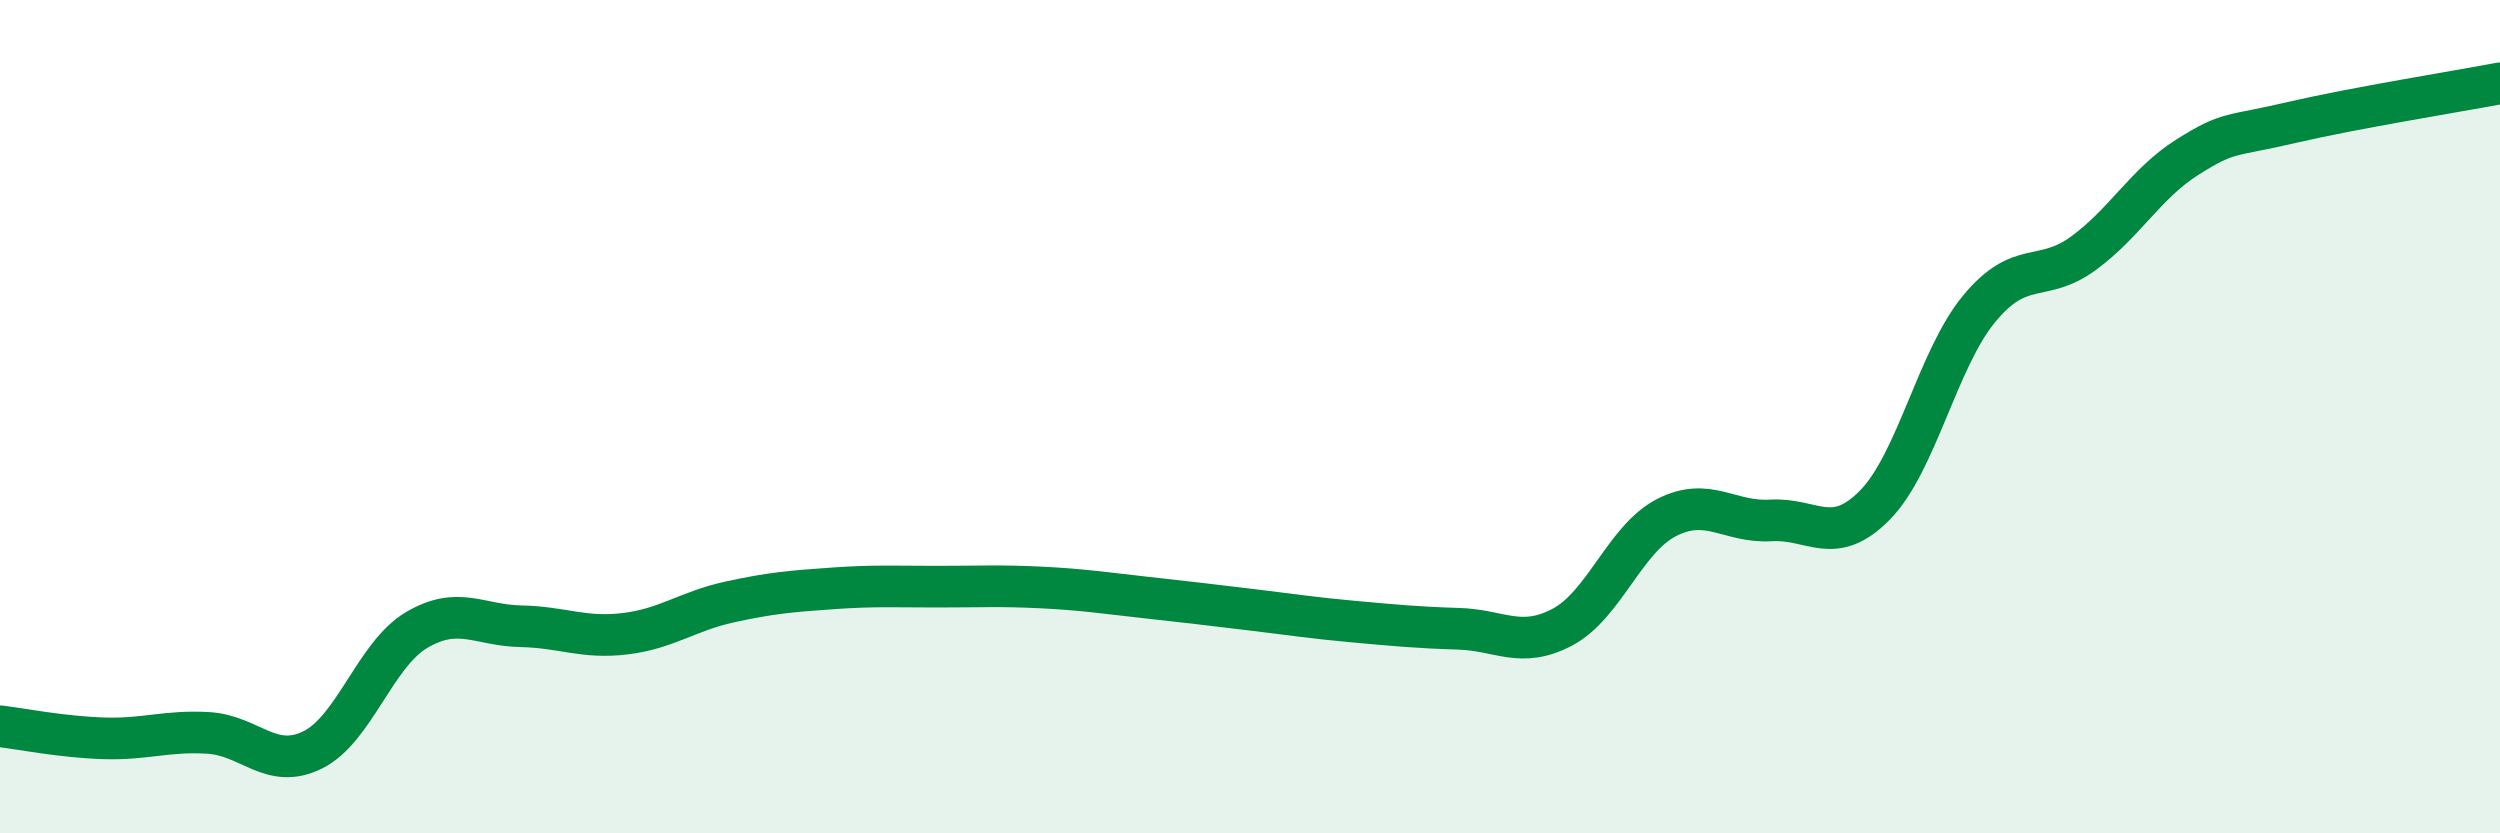
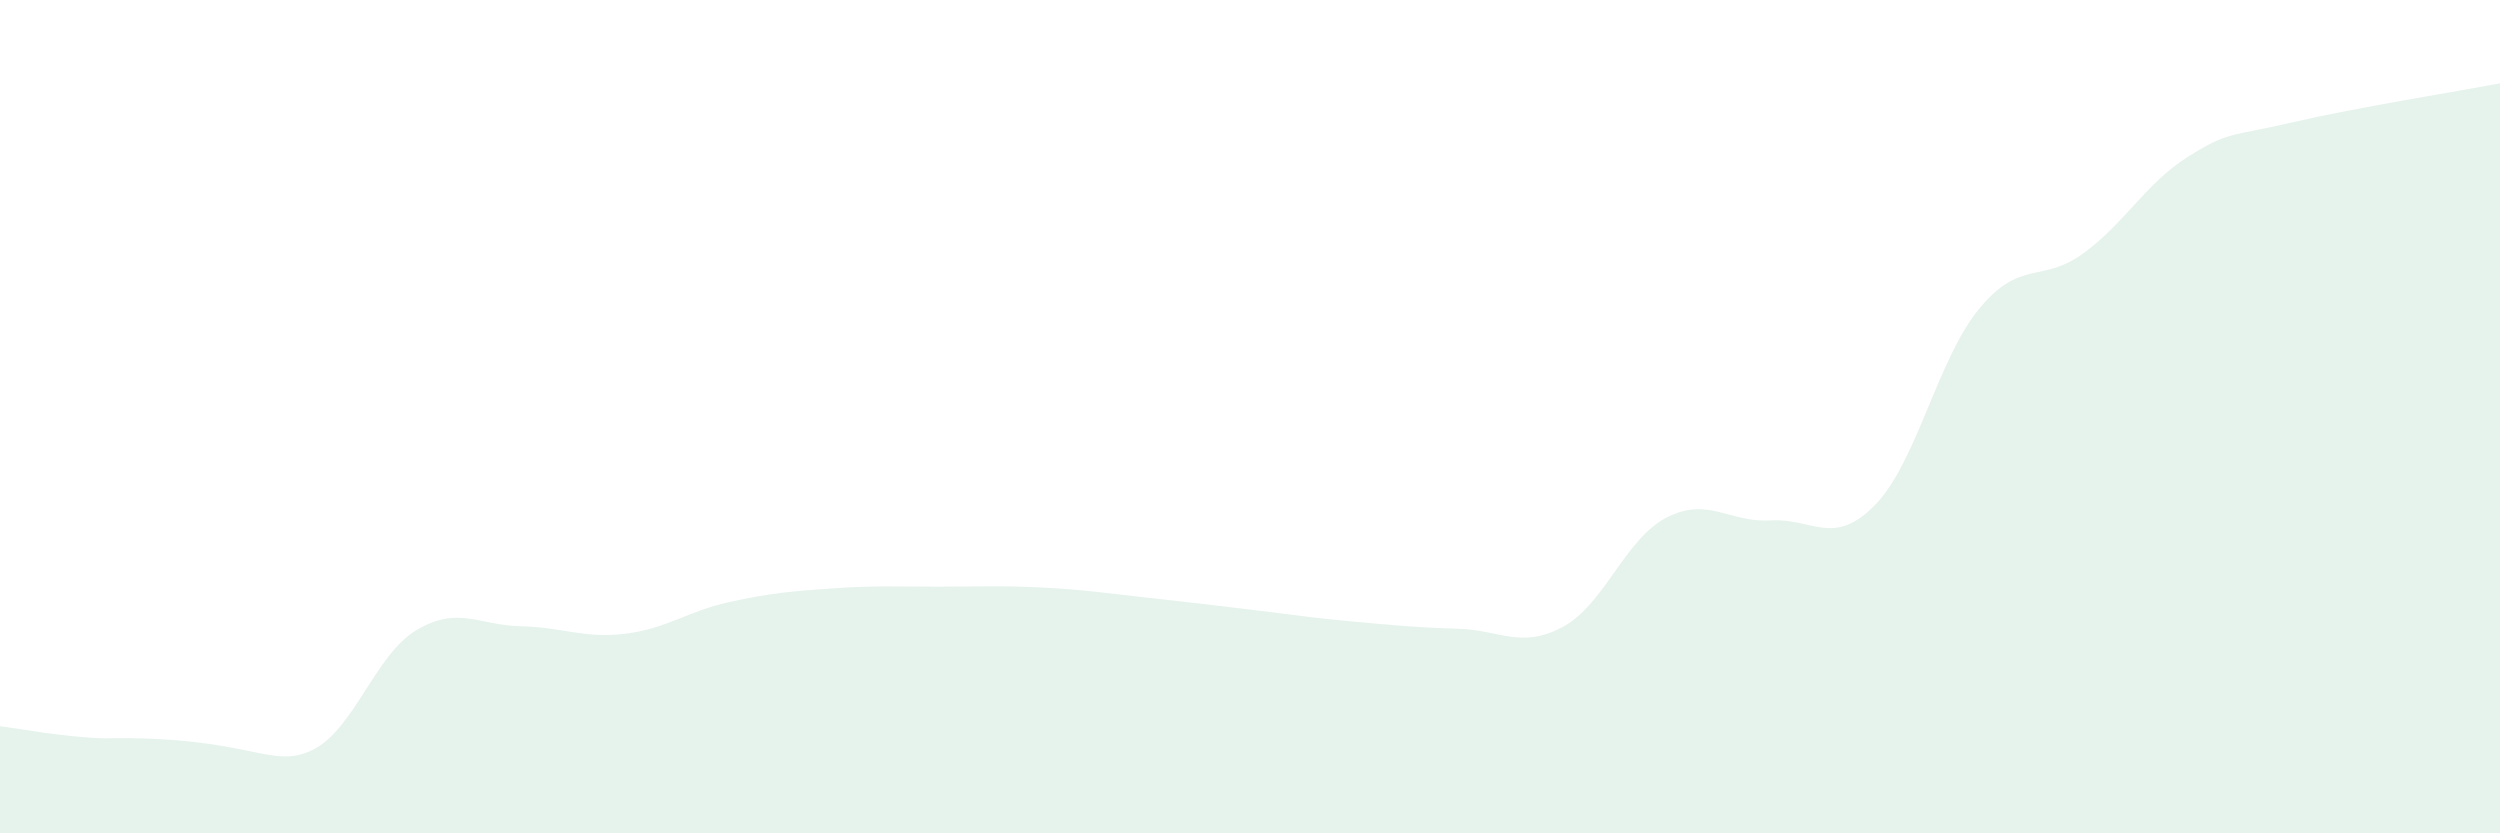
<svg xmlns="http://www.w3.org/2000/svg" width="60" height="20" viewBox="0 0 60 20">
-   <path d="M 0,17.43 C 0.5,17.49 1.5,17.69 2.5,17.72 C 3.5,17.75 4,17.53 5,17.59 C 6,17.65 6.5,18.49 7.5,18 C 8.5,17.51 9,15.71 10,15.12 C 11,14.53 11.5,15.01 12.5,15.03 C 13.5,15.05 14,15.33 15,15.21 C 16,15.09 16.5,14.67 17.5,14.45 C 18.5,14.23 19,14.19 20,14.12 C 21,14.05 21.5,14.08 22.5,14.08 C 23.5,14.08 24,14.05 25,14.1 C 26,14.15 26.5,14.23 27.5,14.34 C 28.5,14.45 29,14.51 30,14.63 C 31,14.75 31.5,14.83 32.5,14.92 C 33.5,15.01 34,15.06 35,15.09 C 36,15.12 36.5,15.58 37.5,15.05 C 38.5,14.52 39,12.93 40,12.42 C 41,11.91 41.5,12.55 42.5,12.49 C 43.5,12.43 44,13.14 45,12.12 C 46,11.1 46.5,8.62 47.5,7.41 C 48.5,6.2 49,6.81 50,6.08 C 51,5.35 51.5,4.4 52.5,3.77 C 53.5,3.14 53.5,3.29 55,2.94 C 56.5,2.59 59,2.19 60,2L60 20L0 20Z" fill="#008740" opacity="0.1" stroke-linecap="round" stroke-linejoin="round" />
-   <path d="M 0,17.43 C 0.5,17.49 1.5,17.69 2.5,17.72 C 3.5,17.75 4,17.53 5,17.59 C 6,17.65 6.5,18.49 7.5,18 C 8.5,17.51 9,15.71 10,15.12 C 11,14.53 11.5,15.01 12.5,15.03 C 13.5,15.05 14,15.33 15,15.21 C 16,15.09 16.5,14.67 17.5,14.45 C 18.5,14.23 19,14.19 20,14.12 C 21,14.05 21.5,14.08 22.5,14.08 C 23.5,14.08 24,14.05 25,14.1 C 26,14.15 26.5,14.23 27.5,14.34 C 28.5,14.45 29,14.51 30,14.63 C 31,14.75 31.5,14.83 32.5,14.92 C 33.5,15.01 34,15.06 35,15.09 C 36,15.12 36.5,15.58 37.5,15.05 C 38.5,14.52 39,12.93 40,12.42 C 41,11.91 41.5,12.55 42.5,12.49 C 43.5,12.43 44,13.14 45,12.12 C 46,11.1 46.5,8.62 47.5,7.41 C 48.5,6.2 49,6.81 50,6.08 C 51,5.35 51.5,4.4 52.5,3.77 C 53.5,3.14 53.5,3.29 55,2.94 C 56.5,2.59 59,2.19 60,2" stroke="#008740" stroke-width="1" fill="none" stroke-linecap="round" stroke-linejoin="round" />
+   <path d="M 0,17.43 C 0.5,17.49 1.5,17.69 2.5,17.72 C 6,17.65 6.5,18.49 7.5,18 C 8.5,17.51 9,15.71 10,15.12 C 11,14.53 11.5,15.01 12.5,15.03 C 13.5,15.05 14,15.33 15,15.21 C 16,15.09 16.5,14.67 17.5,14.45 C 18.5,14.23 19,14.19 20,14.12 C 21,14.05 21.5,14.08 22.5,14.08 C 23.5,14.08 24,14.05 25,14.1 C 26,14.15 26.5,14.23 27.5,14.34 C 28.5,14.45 29,14.51 30,14.63 C 31,14.75 31.5,14.83 32.5,14.92 C 33.5,15.01 34,15.06 35,15.09 C 36,15.12 36.5,15.58 37.5,15.05 C 38.5,14.52 39,12.93 40,12.42 C 41,11.91 41.5,12.55 42.5,12.49 C 43.5,12.43 44,13.14 45,12.12 C 46,11.1 46.5,8.62 47.5,7.41 C 48.5,6.2 49,6.81 50,6.08 C 51,5.35 51.5,4.4 52.5,3.77 C 53.5,3.14 53.5,3.29 55,2.94 C 56.5,2.59 59,2.19 60,2L60 20L0 20Z" fill="#008740" opacity="0.1" stroke-linecap="round" stroke-linejoin="round" />
</svg>